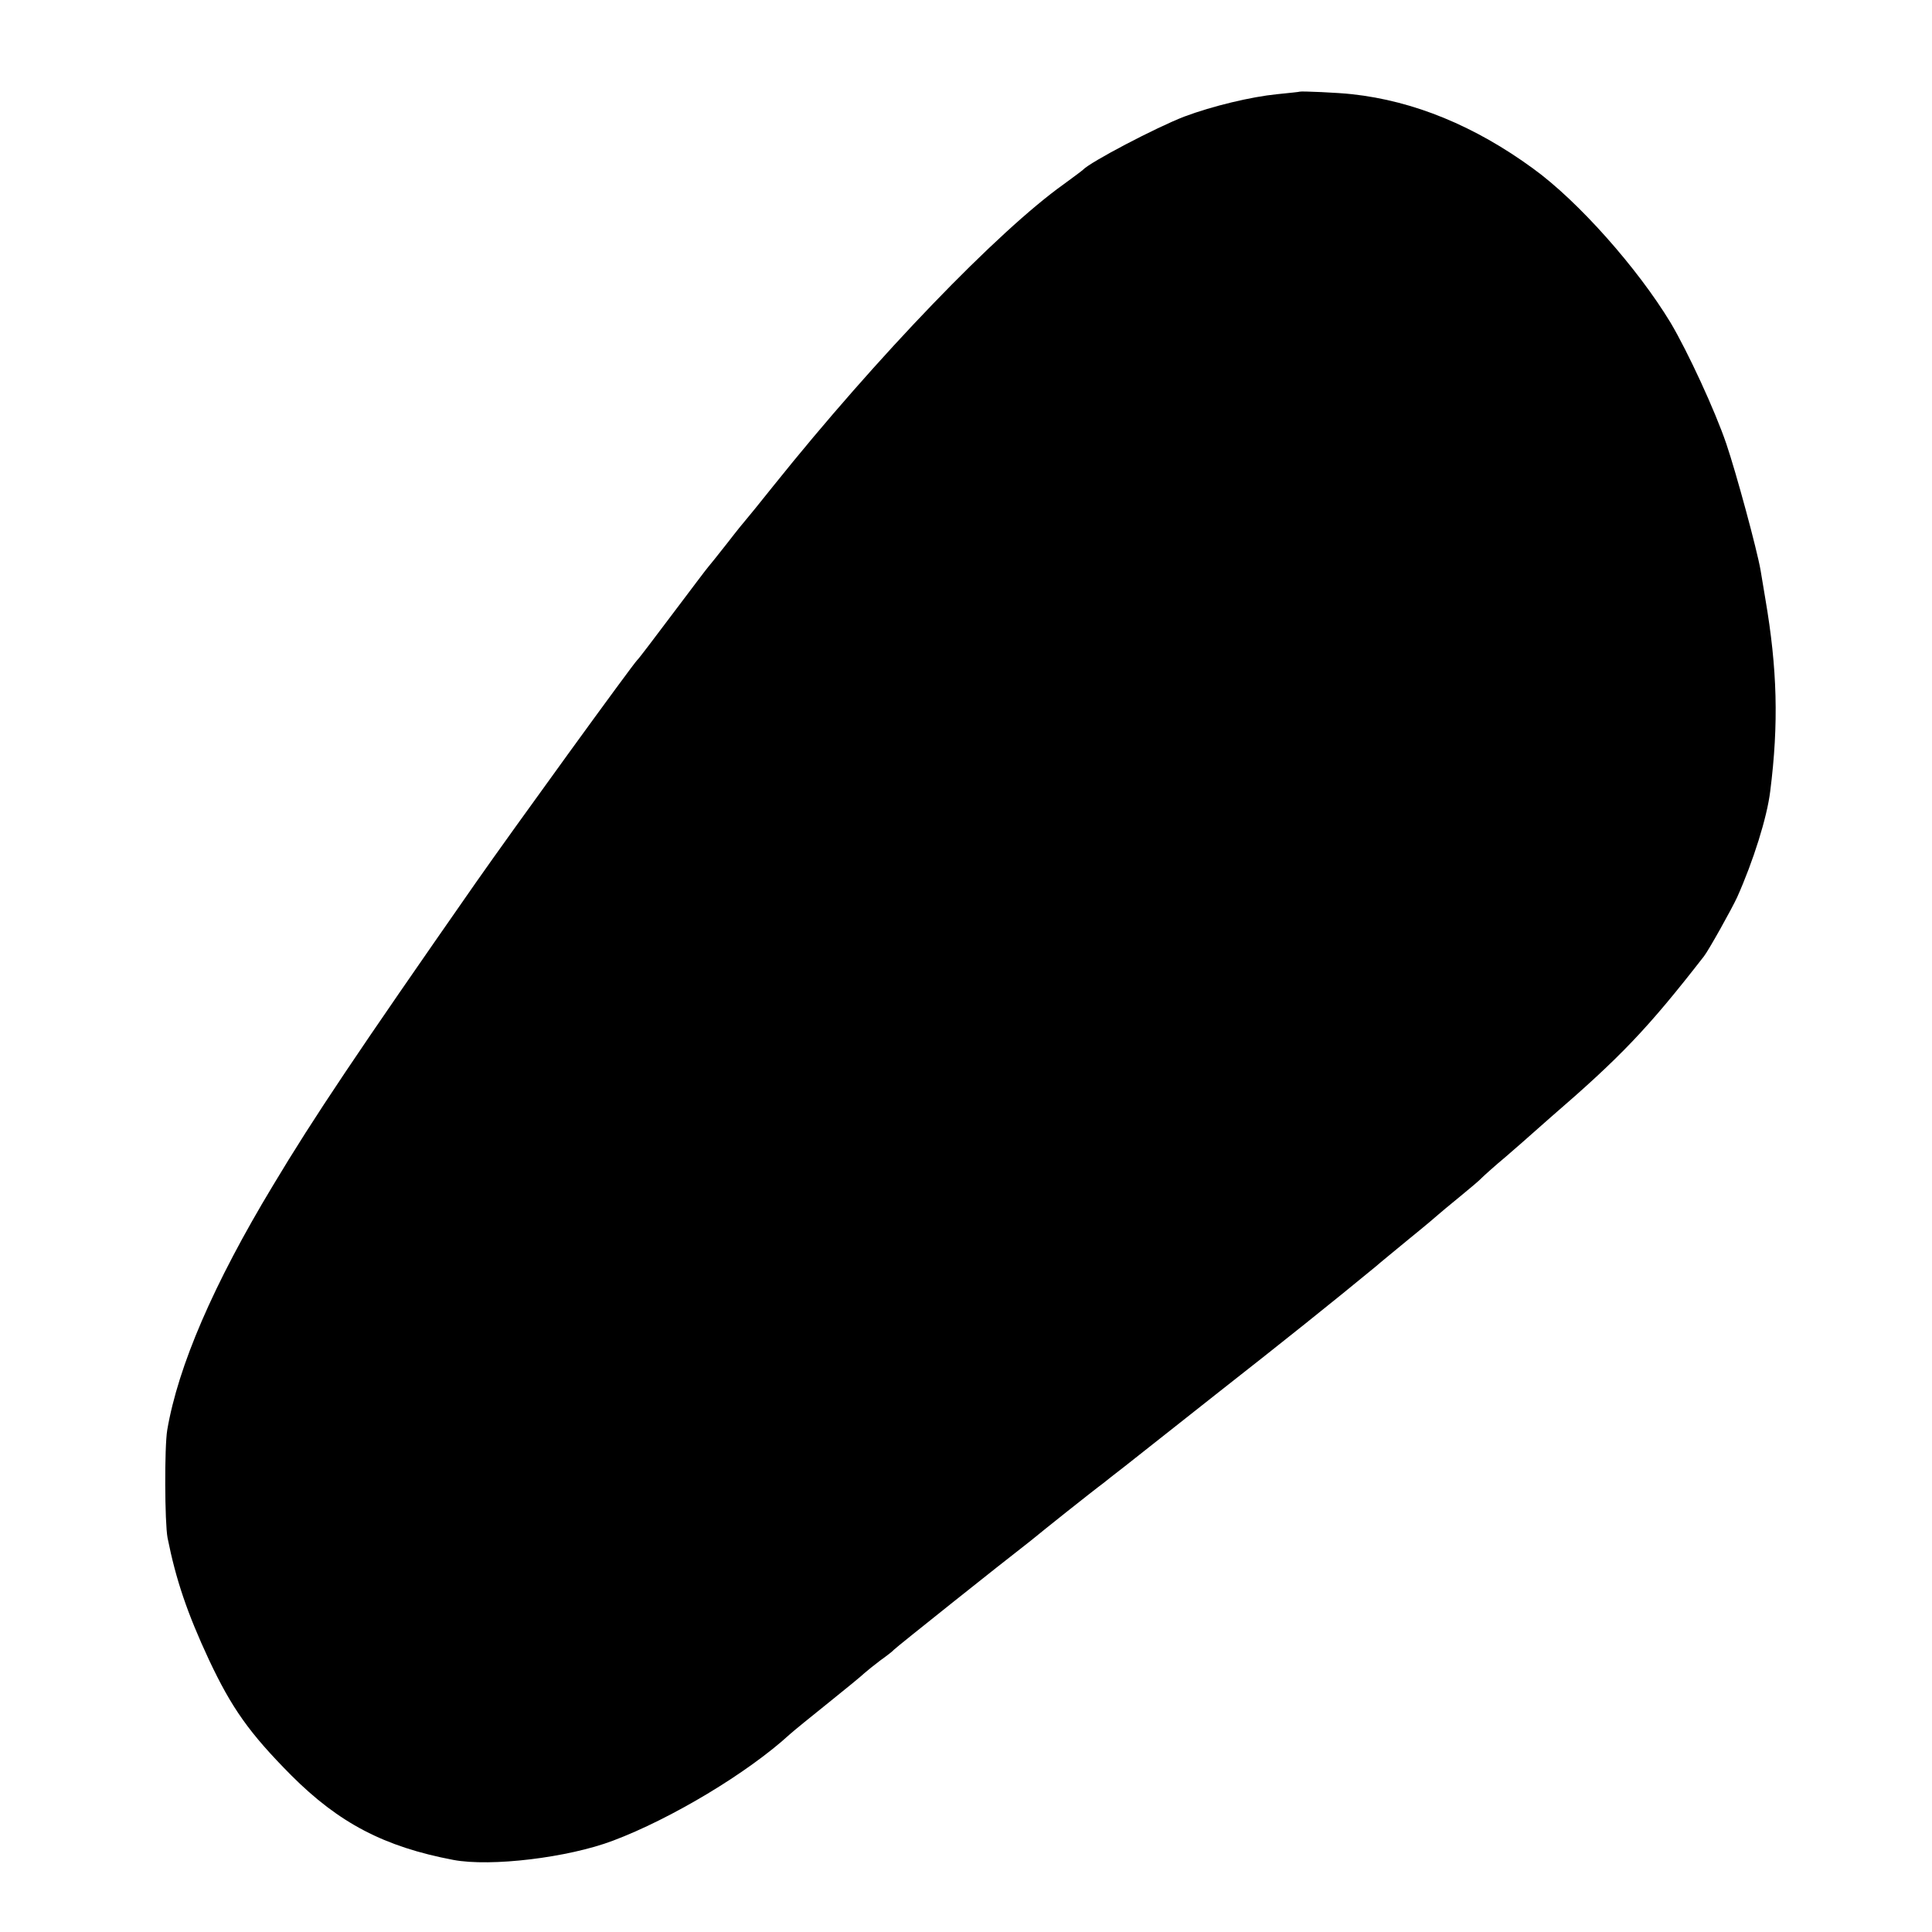
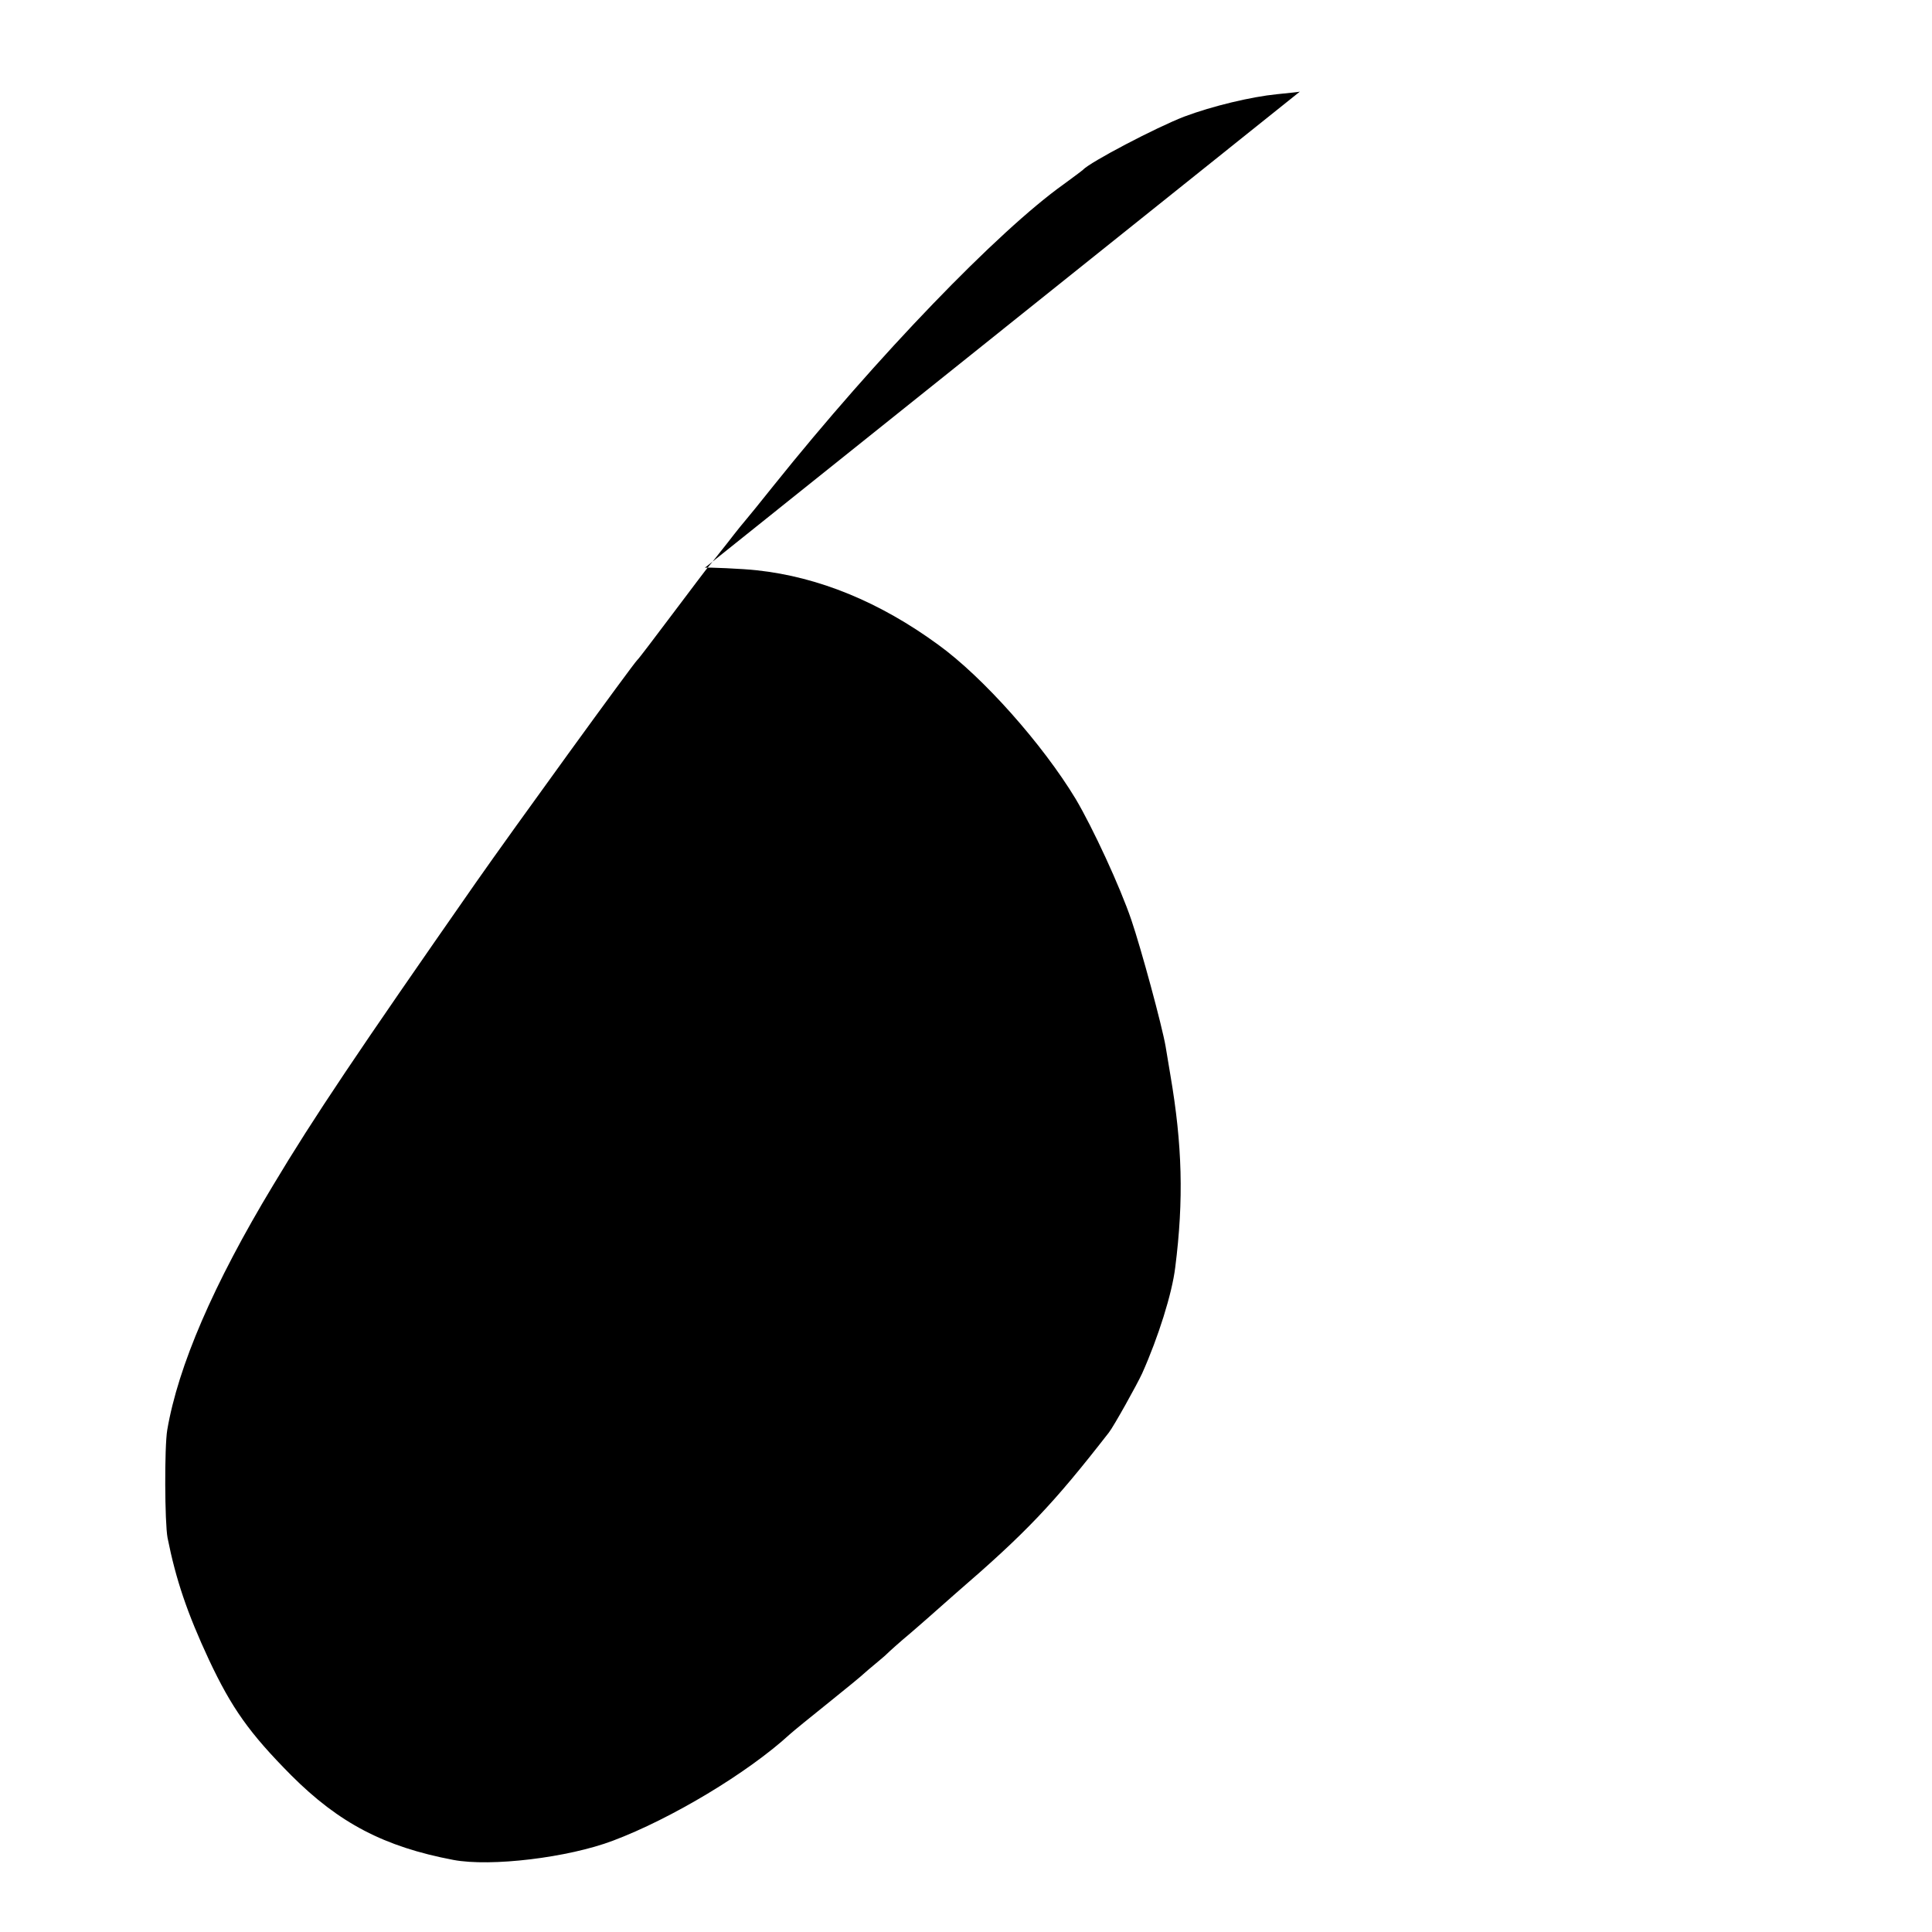
<svg xmlns="http://www.w3.org/2000/svg" version="1.0" width="804" height="804" viewBox="0 0 603 603">
-   <path d="M405.7 28.6c-.1.1-3.3.4-7.1.8-8.1.8-20.2 3.7-29 7-8.8 3.4-29.4 14.2-31.6 16.6-.3.3-3 2.3-6 4.5-20.5 14.6-58.3 53.8-90.5 94-4.4 5.5-8.2 10.2-8.5 10.5-.3.3-3 3.6-6 7.5-3 3.8-5.7 7.2-6 7.5-.3.3-5.2 6.8-11 14.5s-10.7 14.2-11.1 14.5c-1.3 1.2-38.8 52.9-50.4 69.5-37.1 53.2-50.6 73.3-63.3 94.5-18.6 30.8-29.6 56.4-33 76.3-.9 5.3-.8 29 .1 33.7 2.6 13 6.1 23.4 12.9 38 7.1 15.1 12.6 22.9 25.7 36.1 14.9 14.9 29 22.3 50.6 26.4 11.7 2.2 35.8-.7 49.8-6 18.1-6.8 42-21.1 55.2-33.2 1.1-1 6.5-5.4 12-9.8s10.6-8.6 11.3-9.3c.8-.7 3-2.5 5-4 2.1-1.5 3.9-2.9 4.2-3.3.6-.7 35.4-28.4 40-31.9 1.8-1.4 3.8-3 4.4-3.5.9-.8 17.7-14.2 21.1-16.7.6-.5 3.5-2.8 6.5-5.1 3-2.4 16.3-12.9 29.5-23.3 19.9-15.6 35.4-28 49-39.2 1.1-1 5.8-4.8 10.5-8.7 4.7-3.8 8.7-7.2 9-7.5.3-.3 3.2-2.7 6.5-5.4s6.5-5.4 7-6c.6-.6 3.9-3.6 7.5-6.6 3.5-3 7.1-6.2 8-7 .9-.8 3.6-3.2 6-5.3 21.9-18.9 30.3-27.7 47.8-50.2 1.5-1.9 8.8-15 10.4-18.5 5-11.2 9.3-24.8 10.3-33 2.7-21.2 2.2-38.4-1.5-60-.5-3-1.2-7.1-1.5-9-1.1-6.4-7.6-30.4-10.7-39.5-3.5-10.3-12-28.7-17.4-37.8-10.3-17-28.8-37.9-42.9-48.1-18.2-13.3-37.2-21.1-56.5-23.2-4.3-.5-16-1-16.3-.8z" />
+   <path d="M405.7 28.6c-.1.1-3.3.4-7.1.8-8.1.8-20.2 3.7-29 7-8.8 3.4-29.4 14.2-31.6 16.6-.3.3-3 2.3-6 4.5-20.5 14.6-58.3 53.8-90.5 94-4.4 5.5-8.2 10.2-8.5 10.5-.3.3-3 3.6-6 7.5-3 3.8-5.7 7.2-6 7.5-.3.3-5.2 6.8-11 14.5s-10.7 14.2-11.1 14.5c-1.3 1.2-38.8 52.9-50.4 69.5-37.1 53.2-50.6 73.3-63.3 94.5-18.6 30.8-29.6 56.4-33 76.3-.9 5.3-.8 29 .1 33.7 2.6 13 6.1 23.4 12.9 38 7.1 15.1 12.6 22.9 25.7 36.1 14.9 14.9 29 22.3 50.6 26.4 11.7 2.2 35.8-.7 49.8-6 18.1-6.8 42-21.1 55.2-33.2 1.1-1 6.5-5.4 12-9.8s10.6-8.6 11.3-9.3s6.5-5.4 7-6c.6-.6 3.9-3.6 7.5-6.6 3.5-3 7.1-6.2 8-7 .9-.8 3.6-3.2 6-5.3 21.9-18.9 30.3-27.7 47.8-50.2 1.5-1.9 8.8-15 10.4-18.5 5-11.2 9.3-24.8 10.3-33 2.7-21.2 2.2-38.4-1.5-60-.5-3-1.2-7.1-1.5-9-1.1-6.4-7.6-30.4-10.7-39.5-3.5-10.3-12-28.7-17.4-37.8-10.3-17-28.8-37.9-42.9-48.1-18.2-13.3-37.2-21.1-56.5-23.2-4.3-.5-16-1-16.3-.8z" />
</svg>